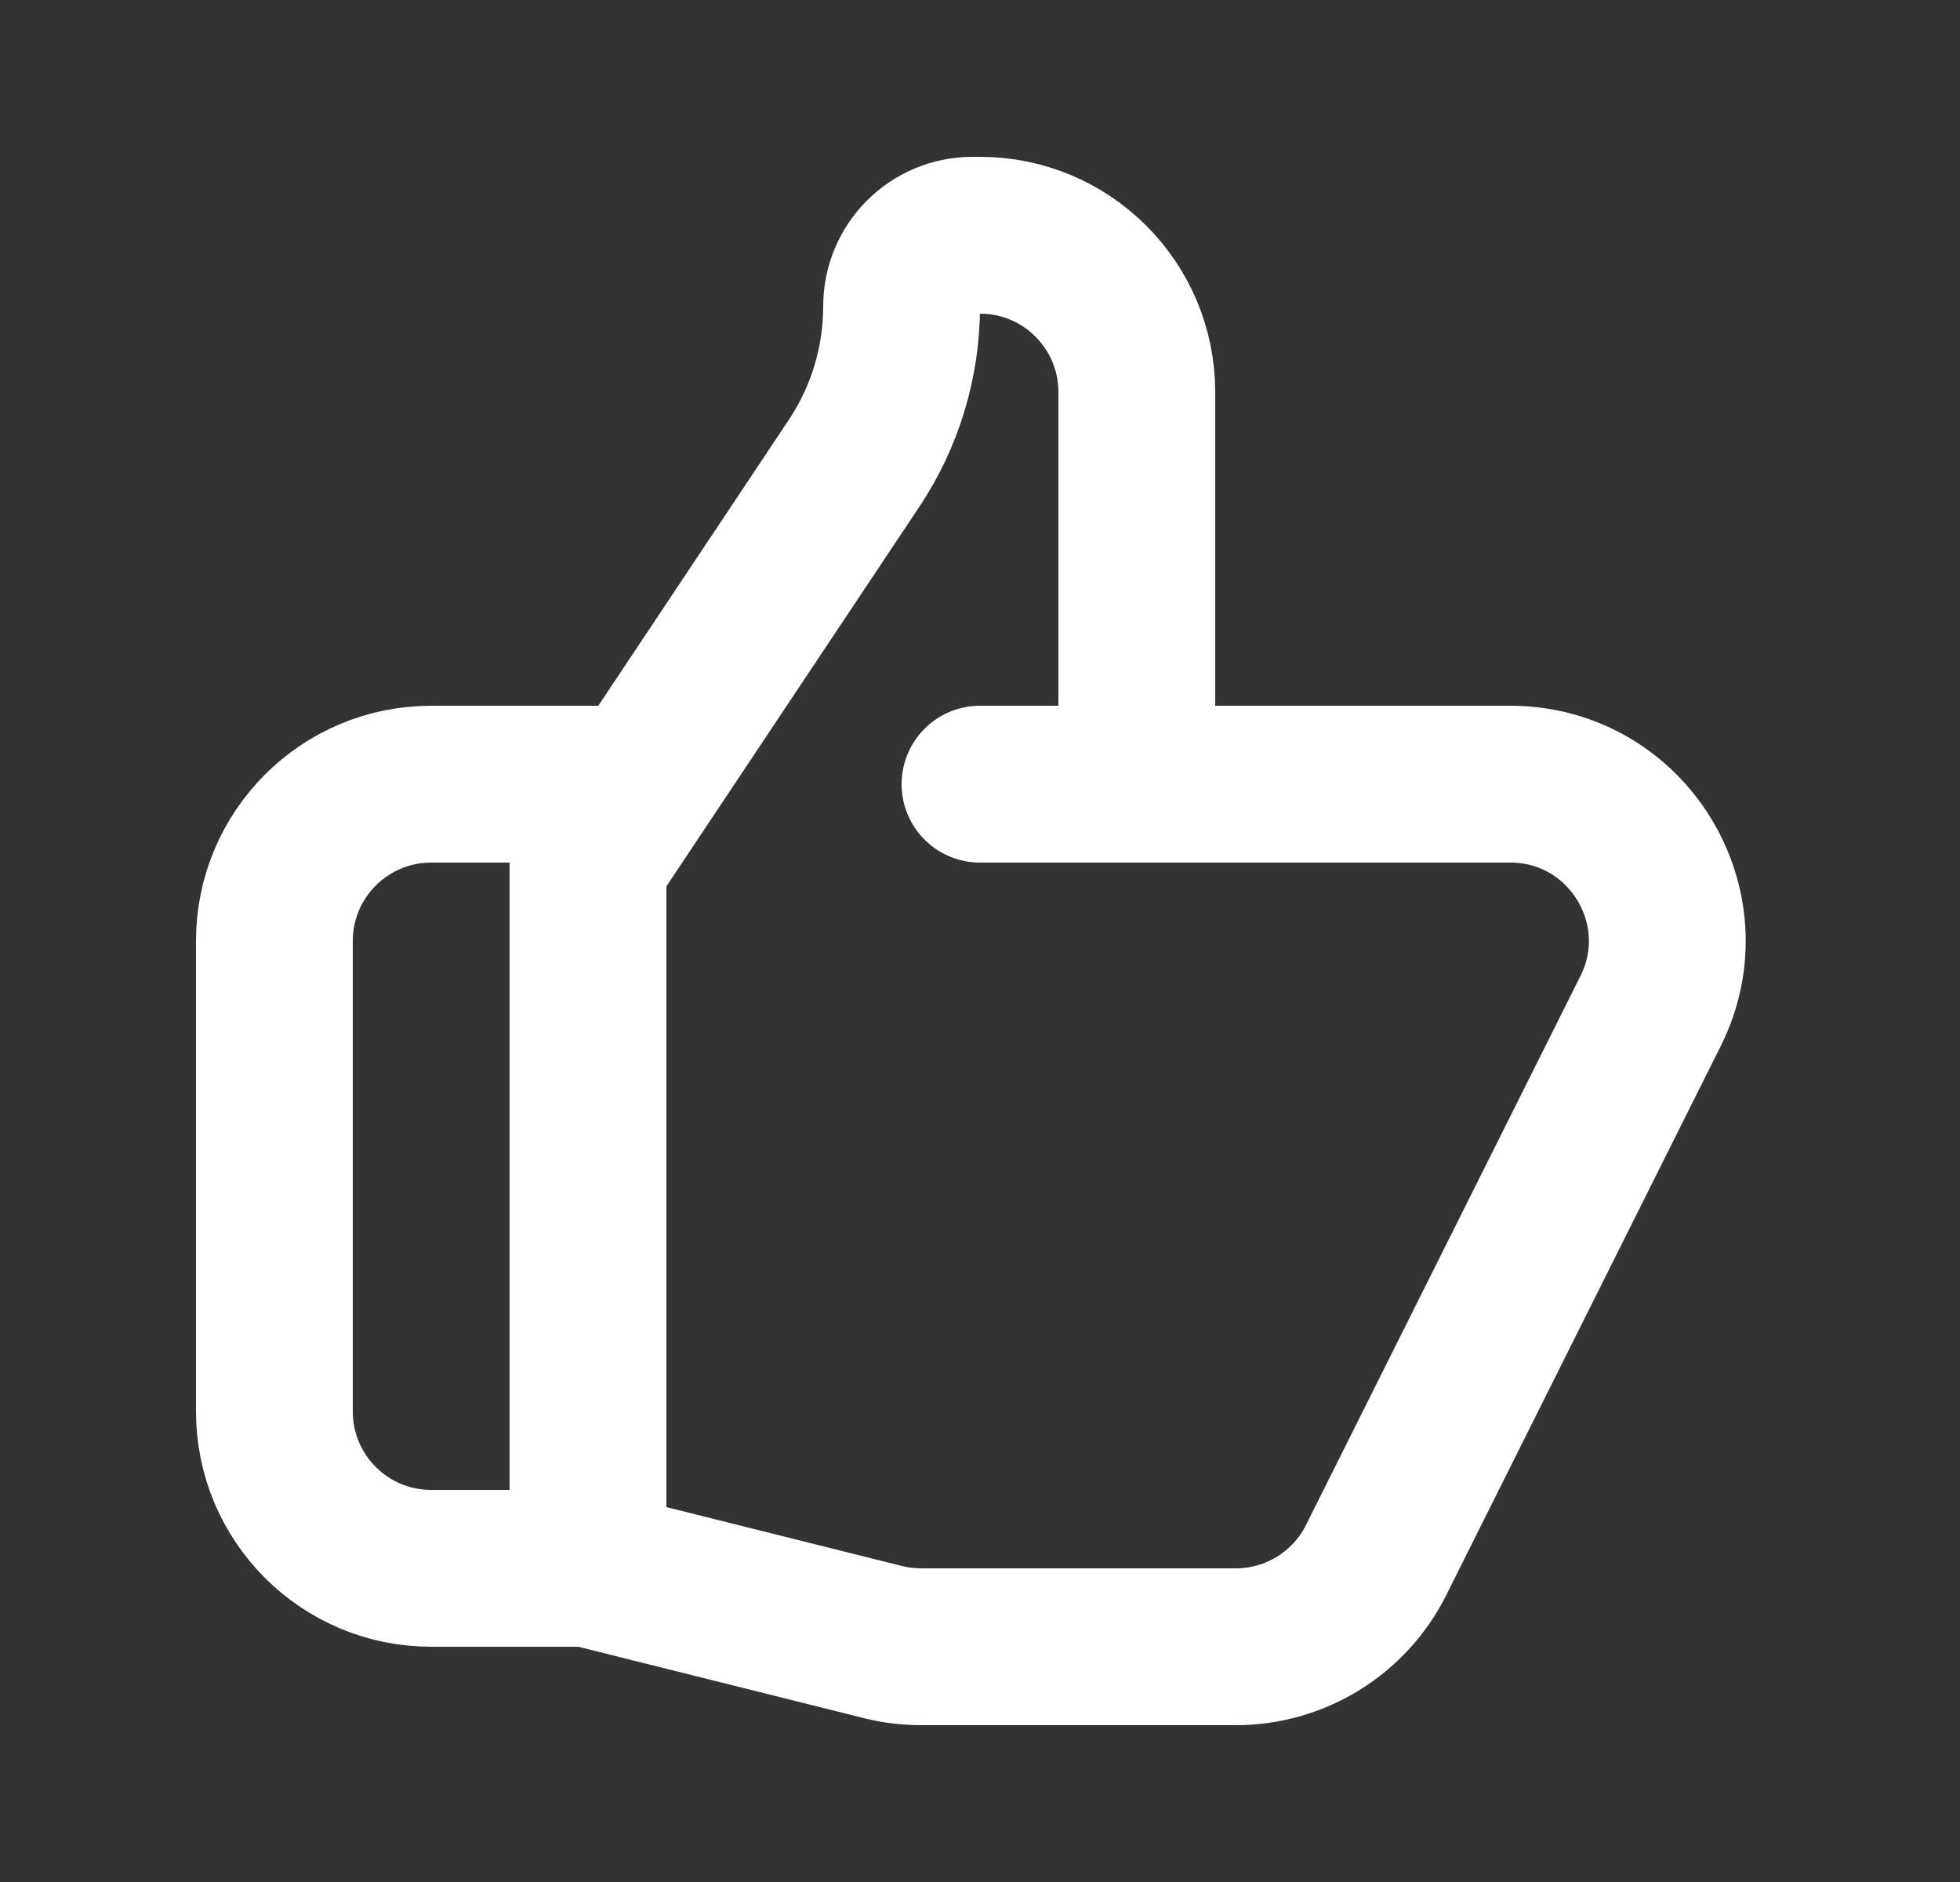
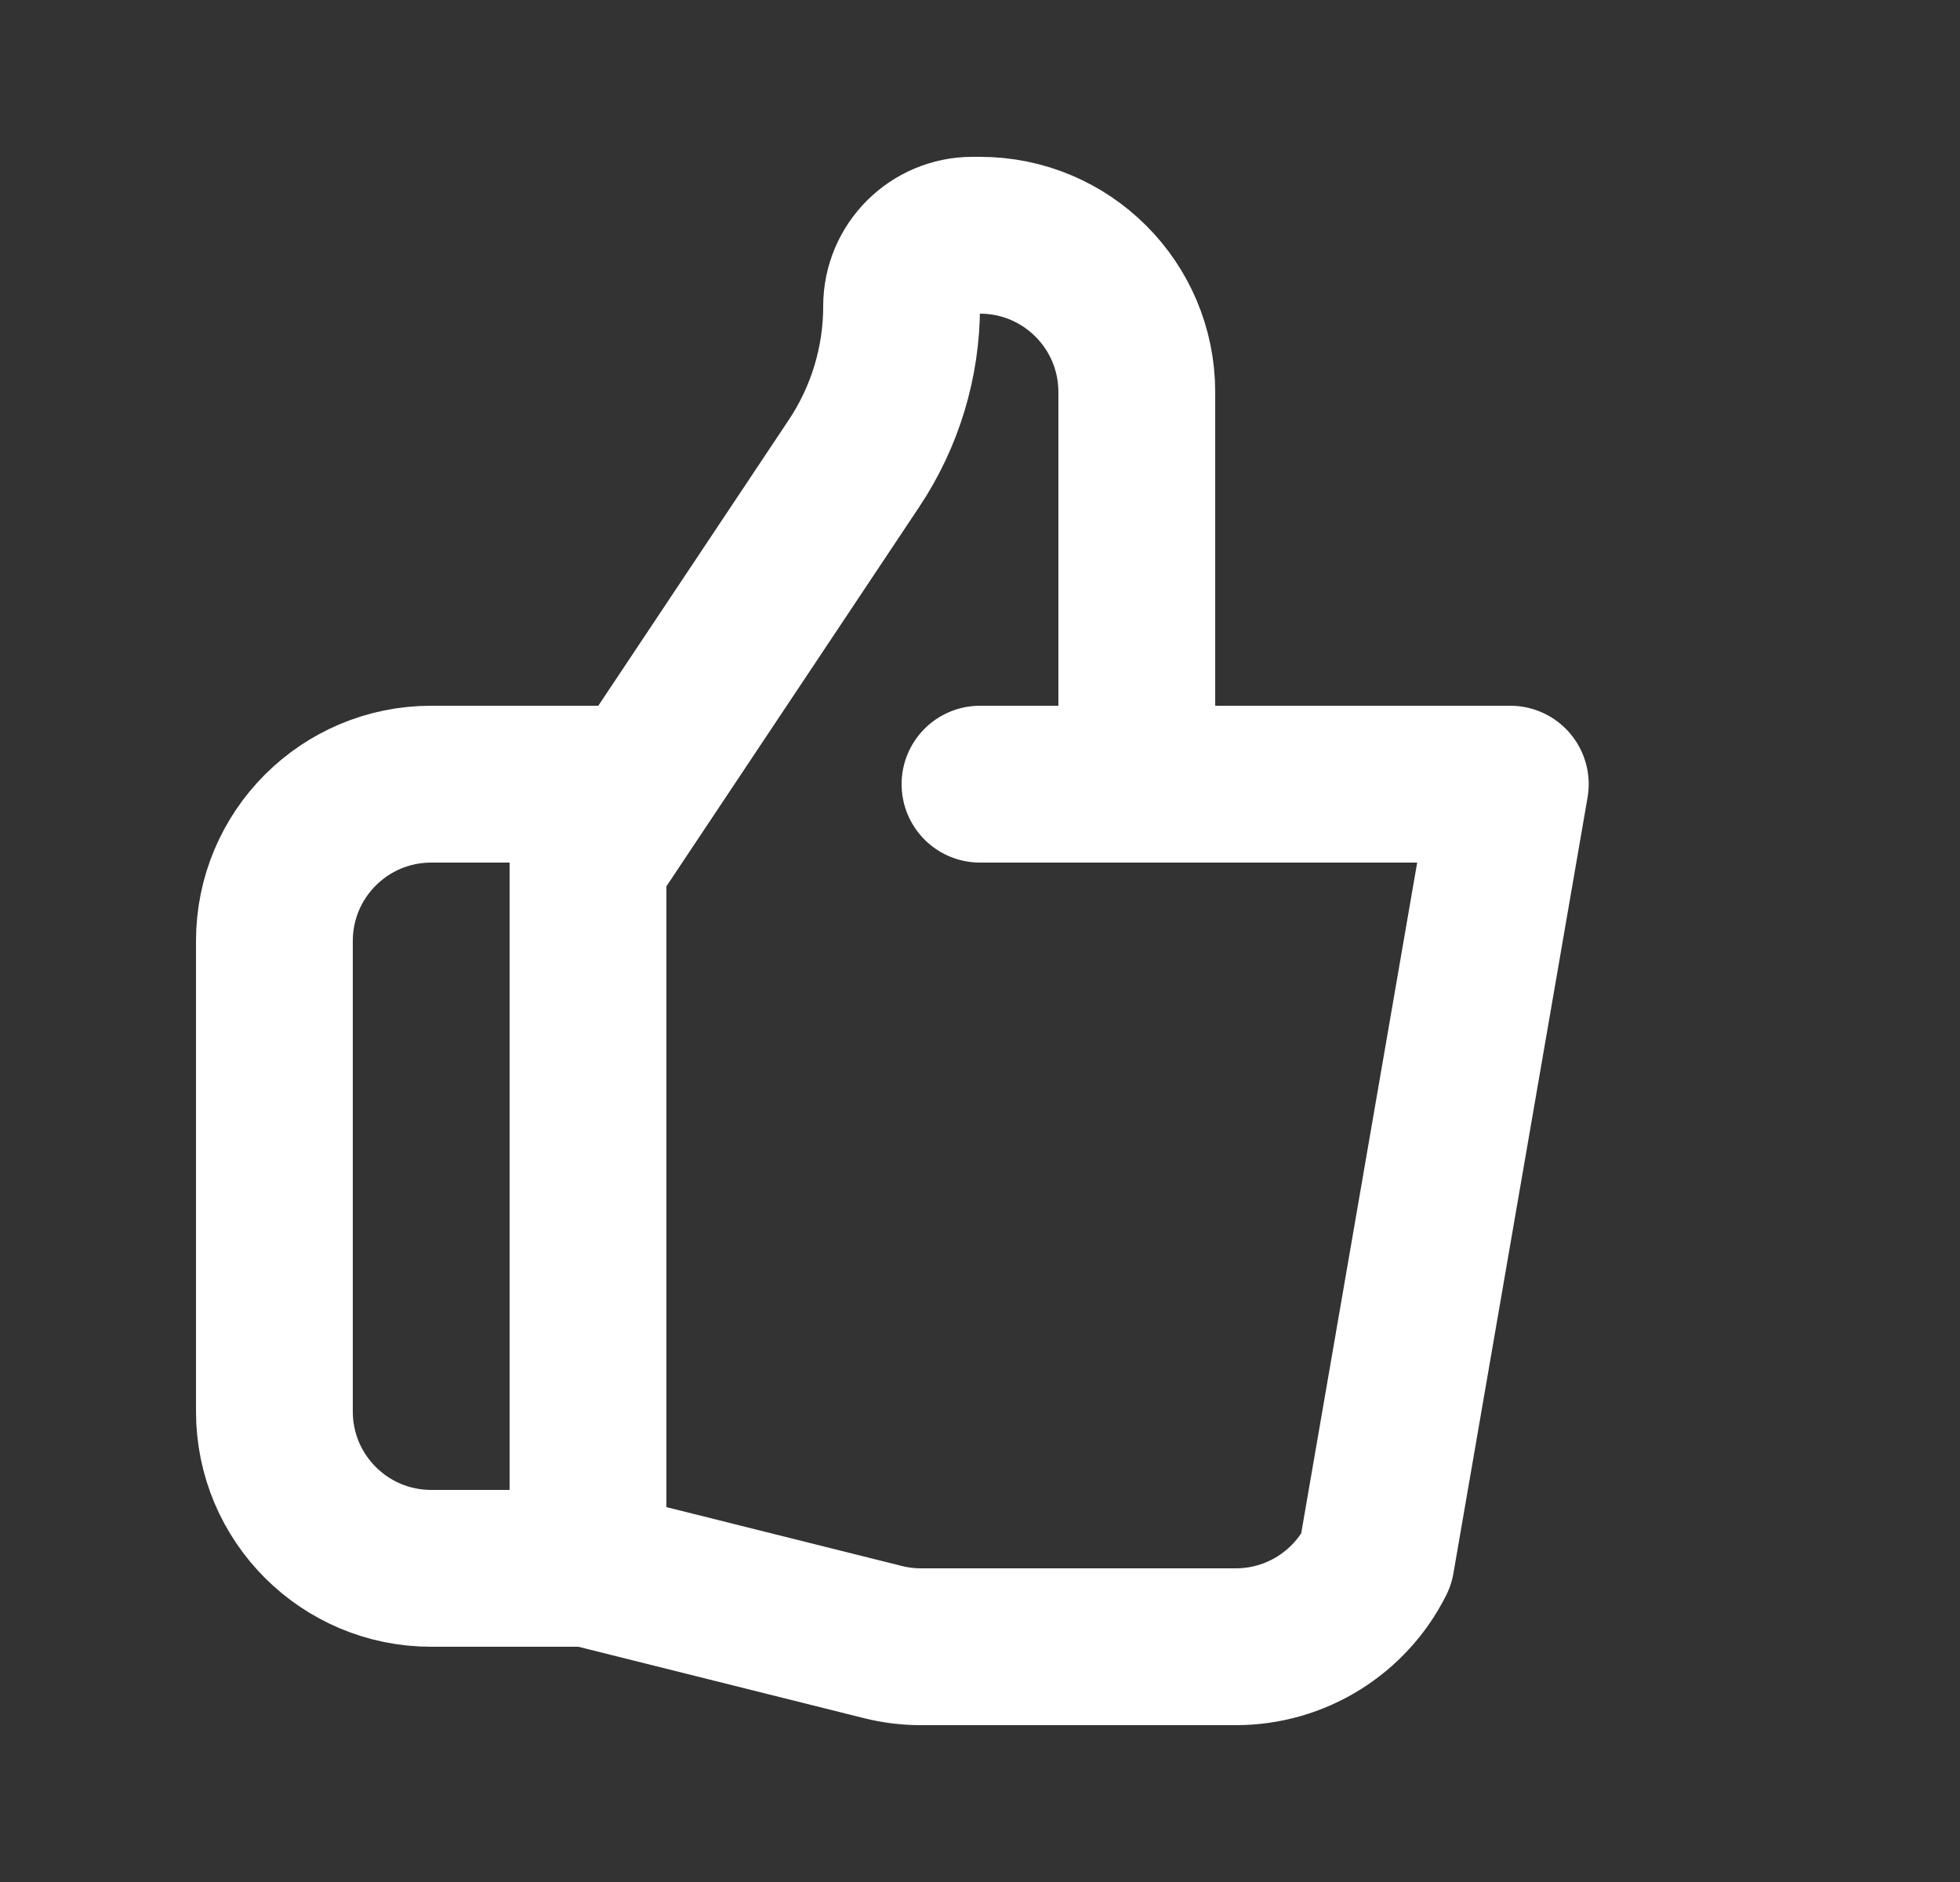
<svg xmlns="http://www.w3.org/2000/svg" width="25" height="24" viewBox="0 0 25 24" fill="none">
  <rect x="0" y="0" width="25" height="24" fill="#333333" stroke="none" />
-   <path d="M14.5 10H19.264C20.751 10 21.718 11.565 21.053 12.894L17.553 19.894C17.214 20.572 16.521 21 15.764 21H11.746C11.583 21 11.42 20.98 11.261 20.94L7.5 20M14.5 10V5C14.5 3.895 13.605 3 12.5 3H12.405C11.905 3 11.5 3.405 11.5 3.905C11.5 4.619 11.289 5.317 10.892 5.911L7.5 11V20M14.5 10H12.5M7.5 20H5.5C4.395 20 3.5 19.105 3.5 18V12C3.5 10.895 4.395 10 5.5 10H8" stroke="white" stroke-width="2" stroke-linecap="round" stroke-linejoin="round" />
+   <path d="M14.5 10H19.264L17.553 19.894C17.214 20.572 16.521 21 15.764 21H11.746C11.583 21 11.42 20.98 11.261 20.94L7.5 20M14.5 10V5C14.5 3.895 13.605 3 12.5 3H12.405C11.905 3 11.5 3.405 11.5 3.905C11.5 4.619 11.289 5.317 10.892 5.911L7.5 11V20M14.5 10H12.5M7.5 20H5.5C4.395 20 3.5 19.105 3.5 18V12C3.5 10.895 4.395 10 5.5 10H8" stroke="white" stroke-width="2" stroke-linecap="round" stroke-linejoin="round" />
</svg>